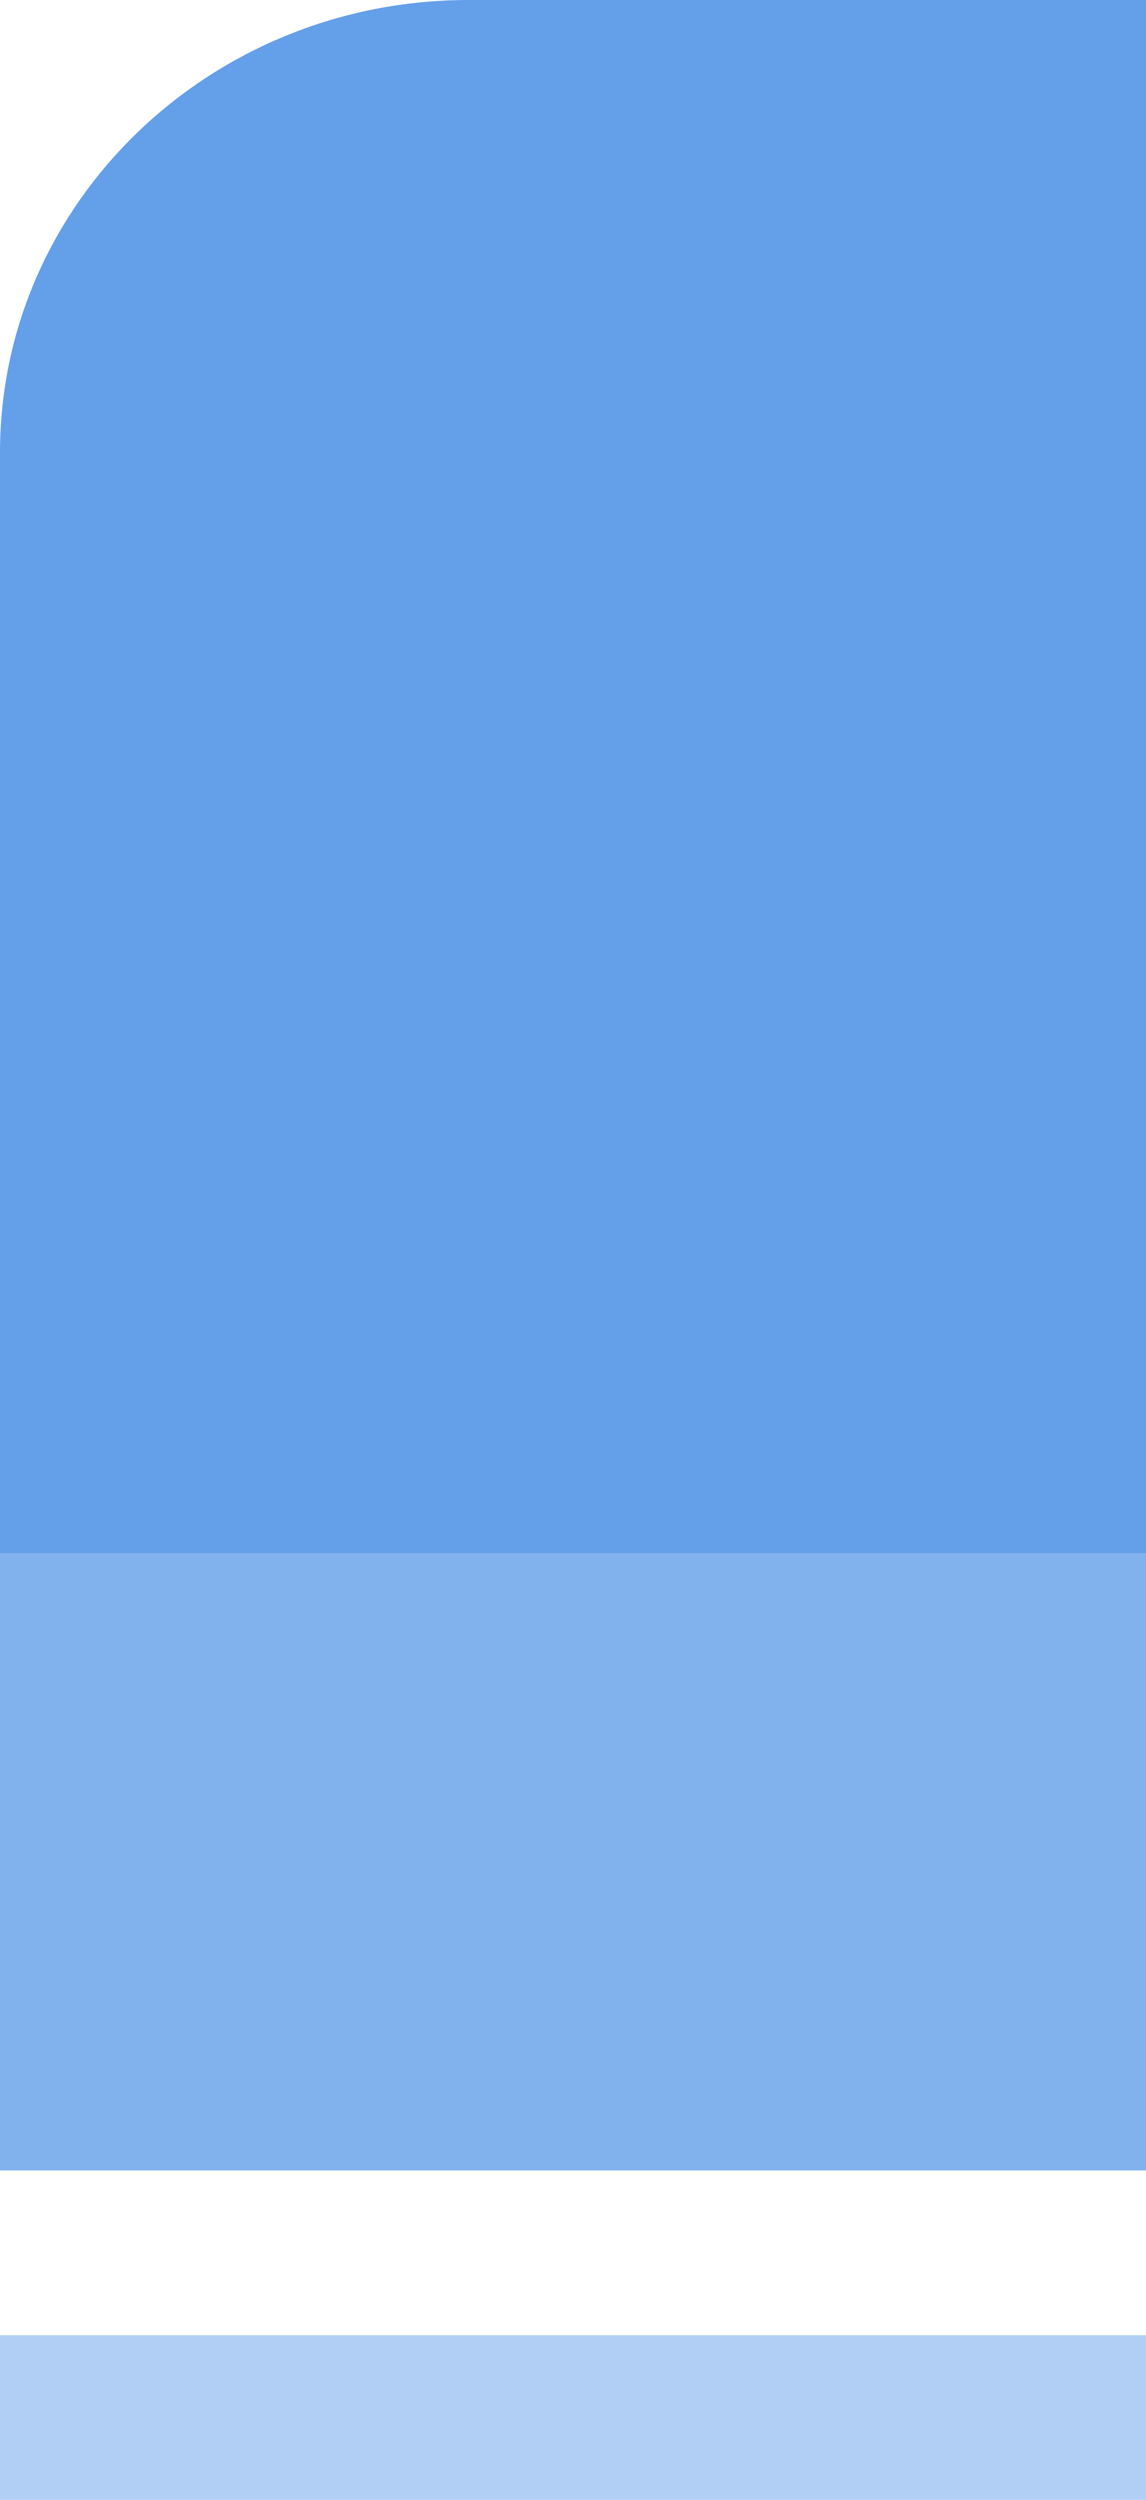
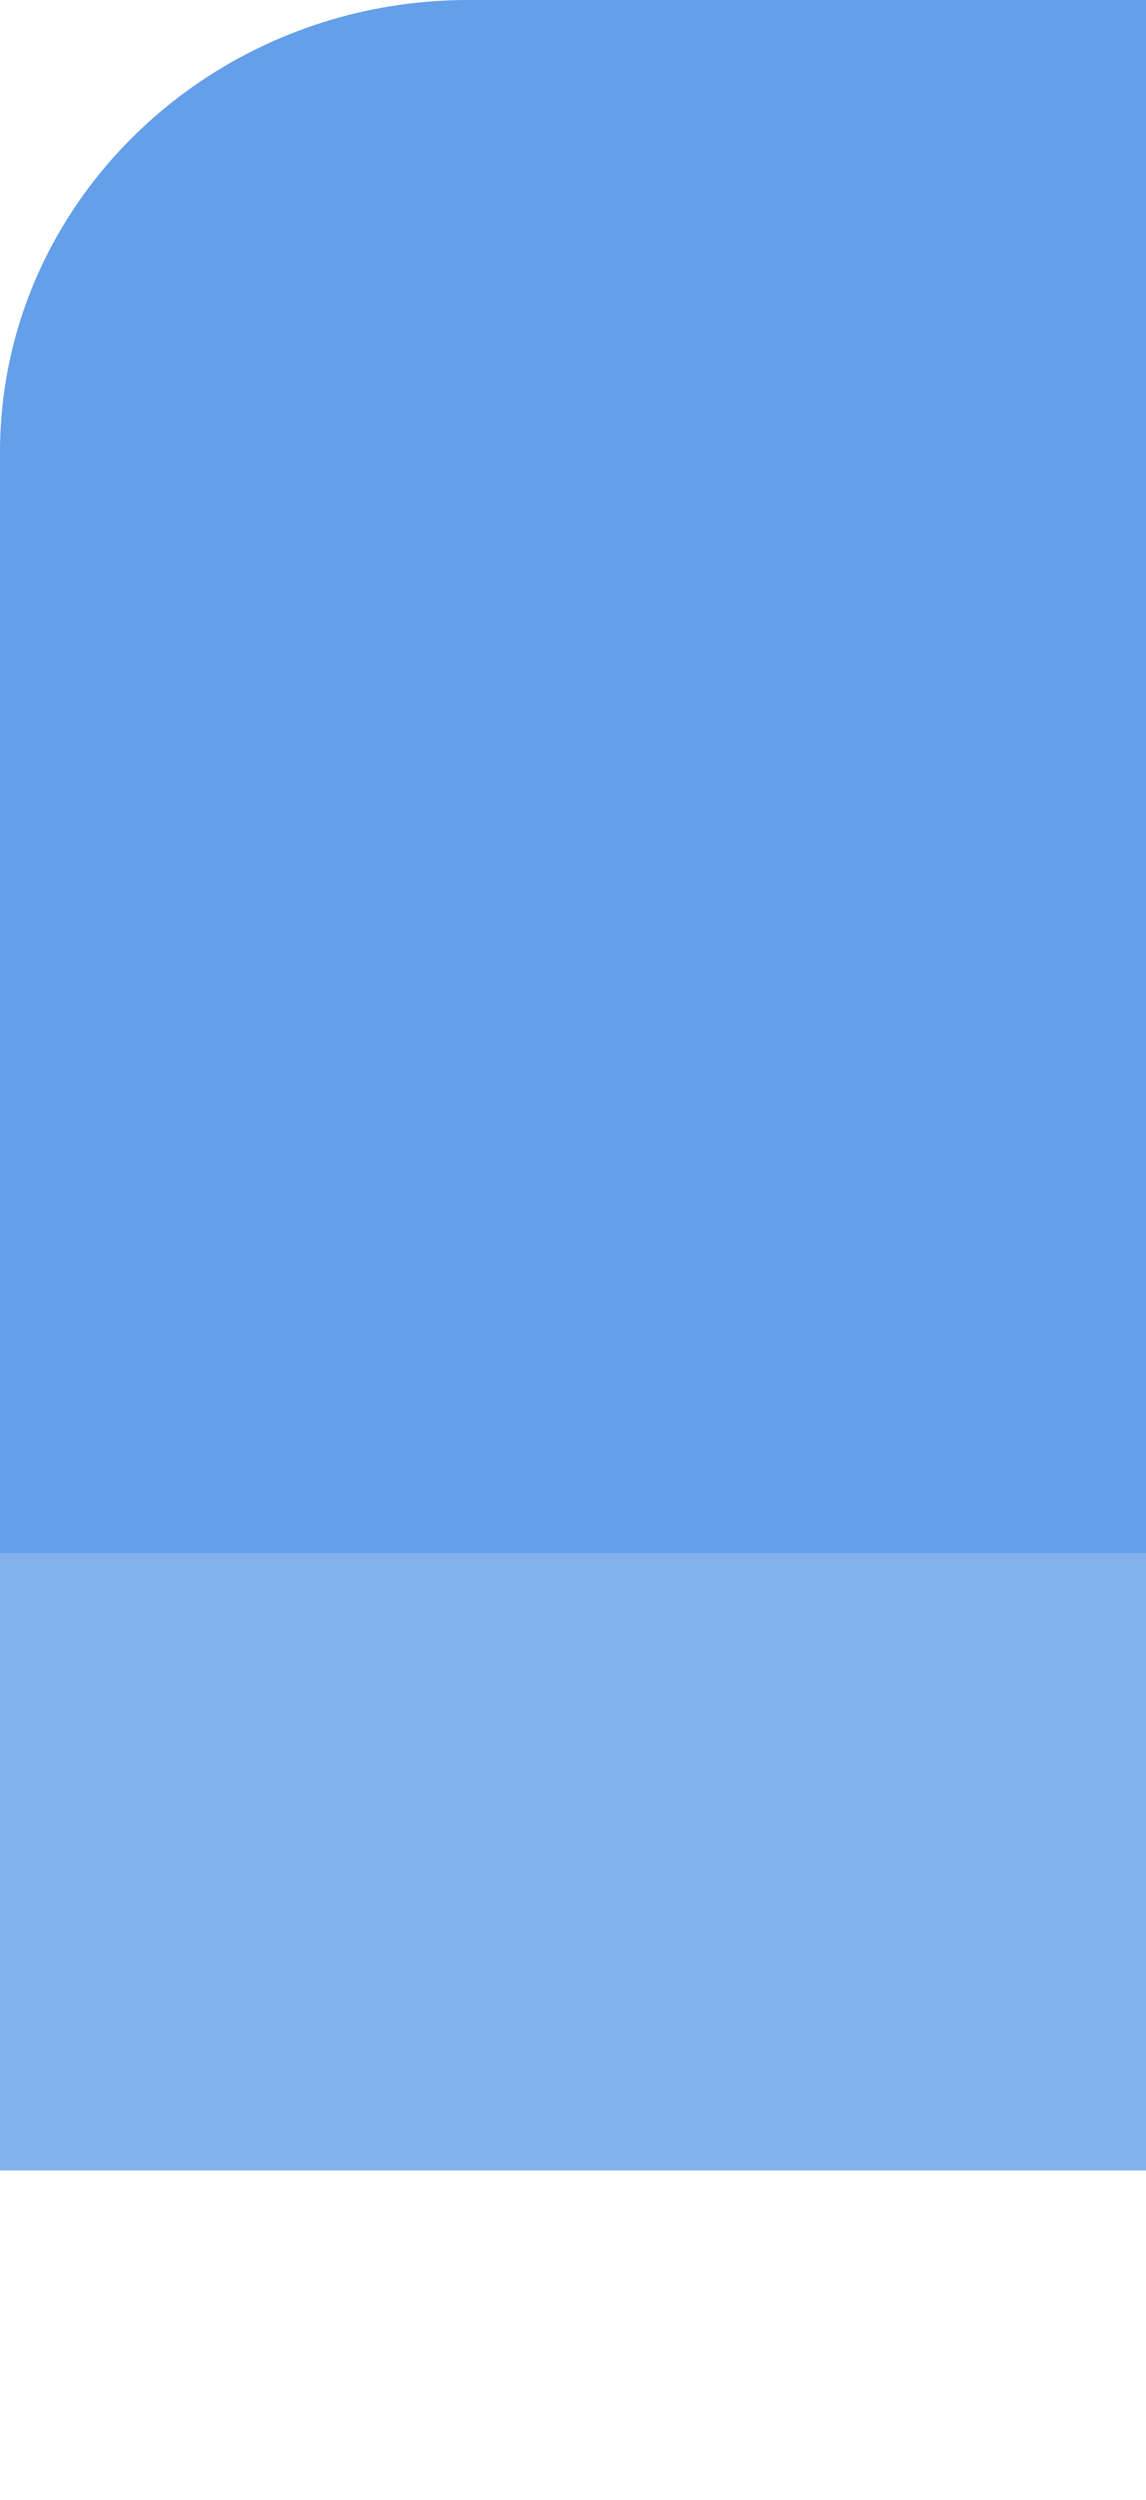
<svg xmlns="http://www.w3.org/2000/svg" width="122" height="266" fill="none">
  <g opacity=".75" fill="#307FE2">
    <path d="M122 0H49.876C22.35 0 0 21.573 0 48.14v117.14h122V0Z" />
    <path opacity=".8" d="M0 165.279h122v65.667H0v-65.667Z" />
-     <path opacity=".5" d="M0 248.473h122V266H0v-17.527Z" />
  </g>
</svg>